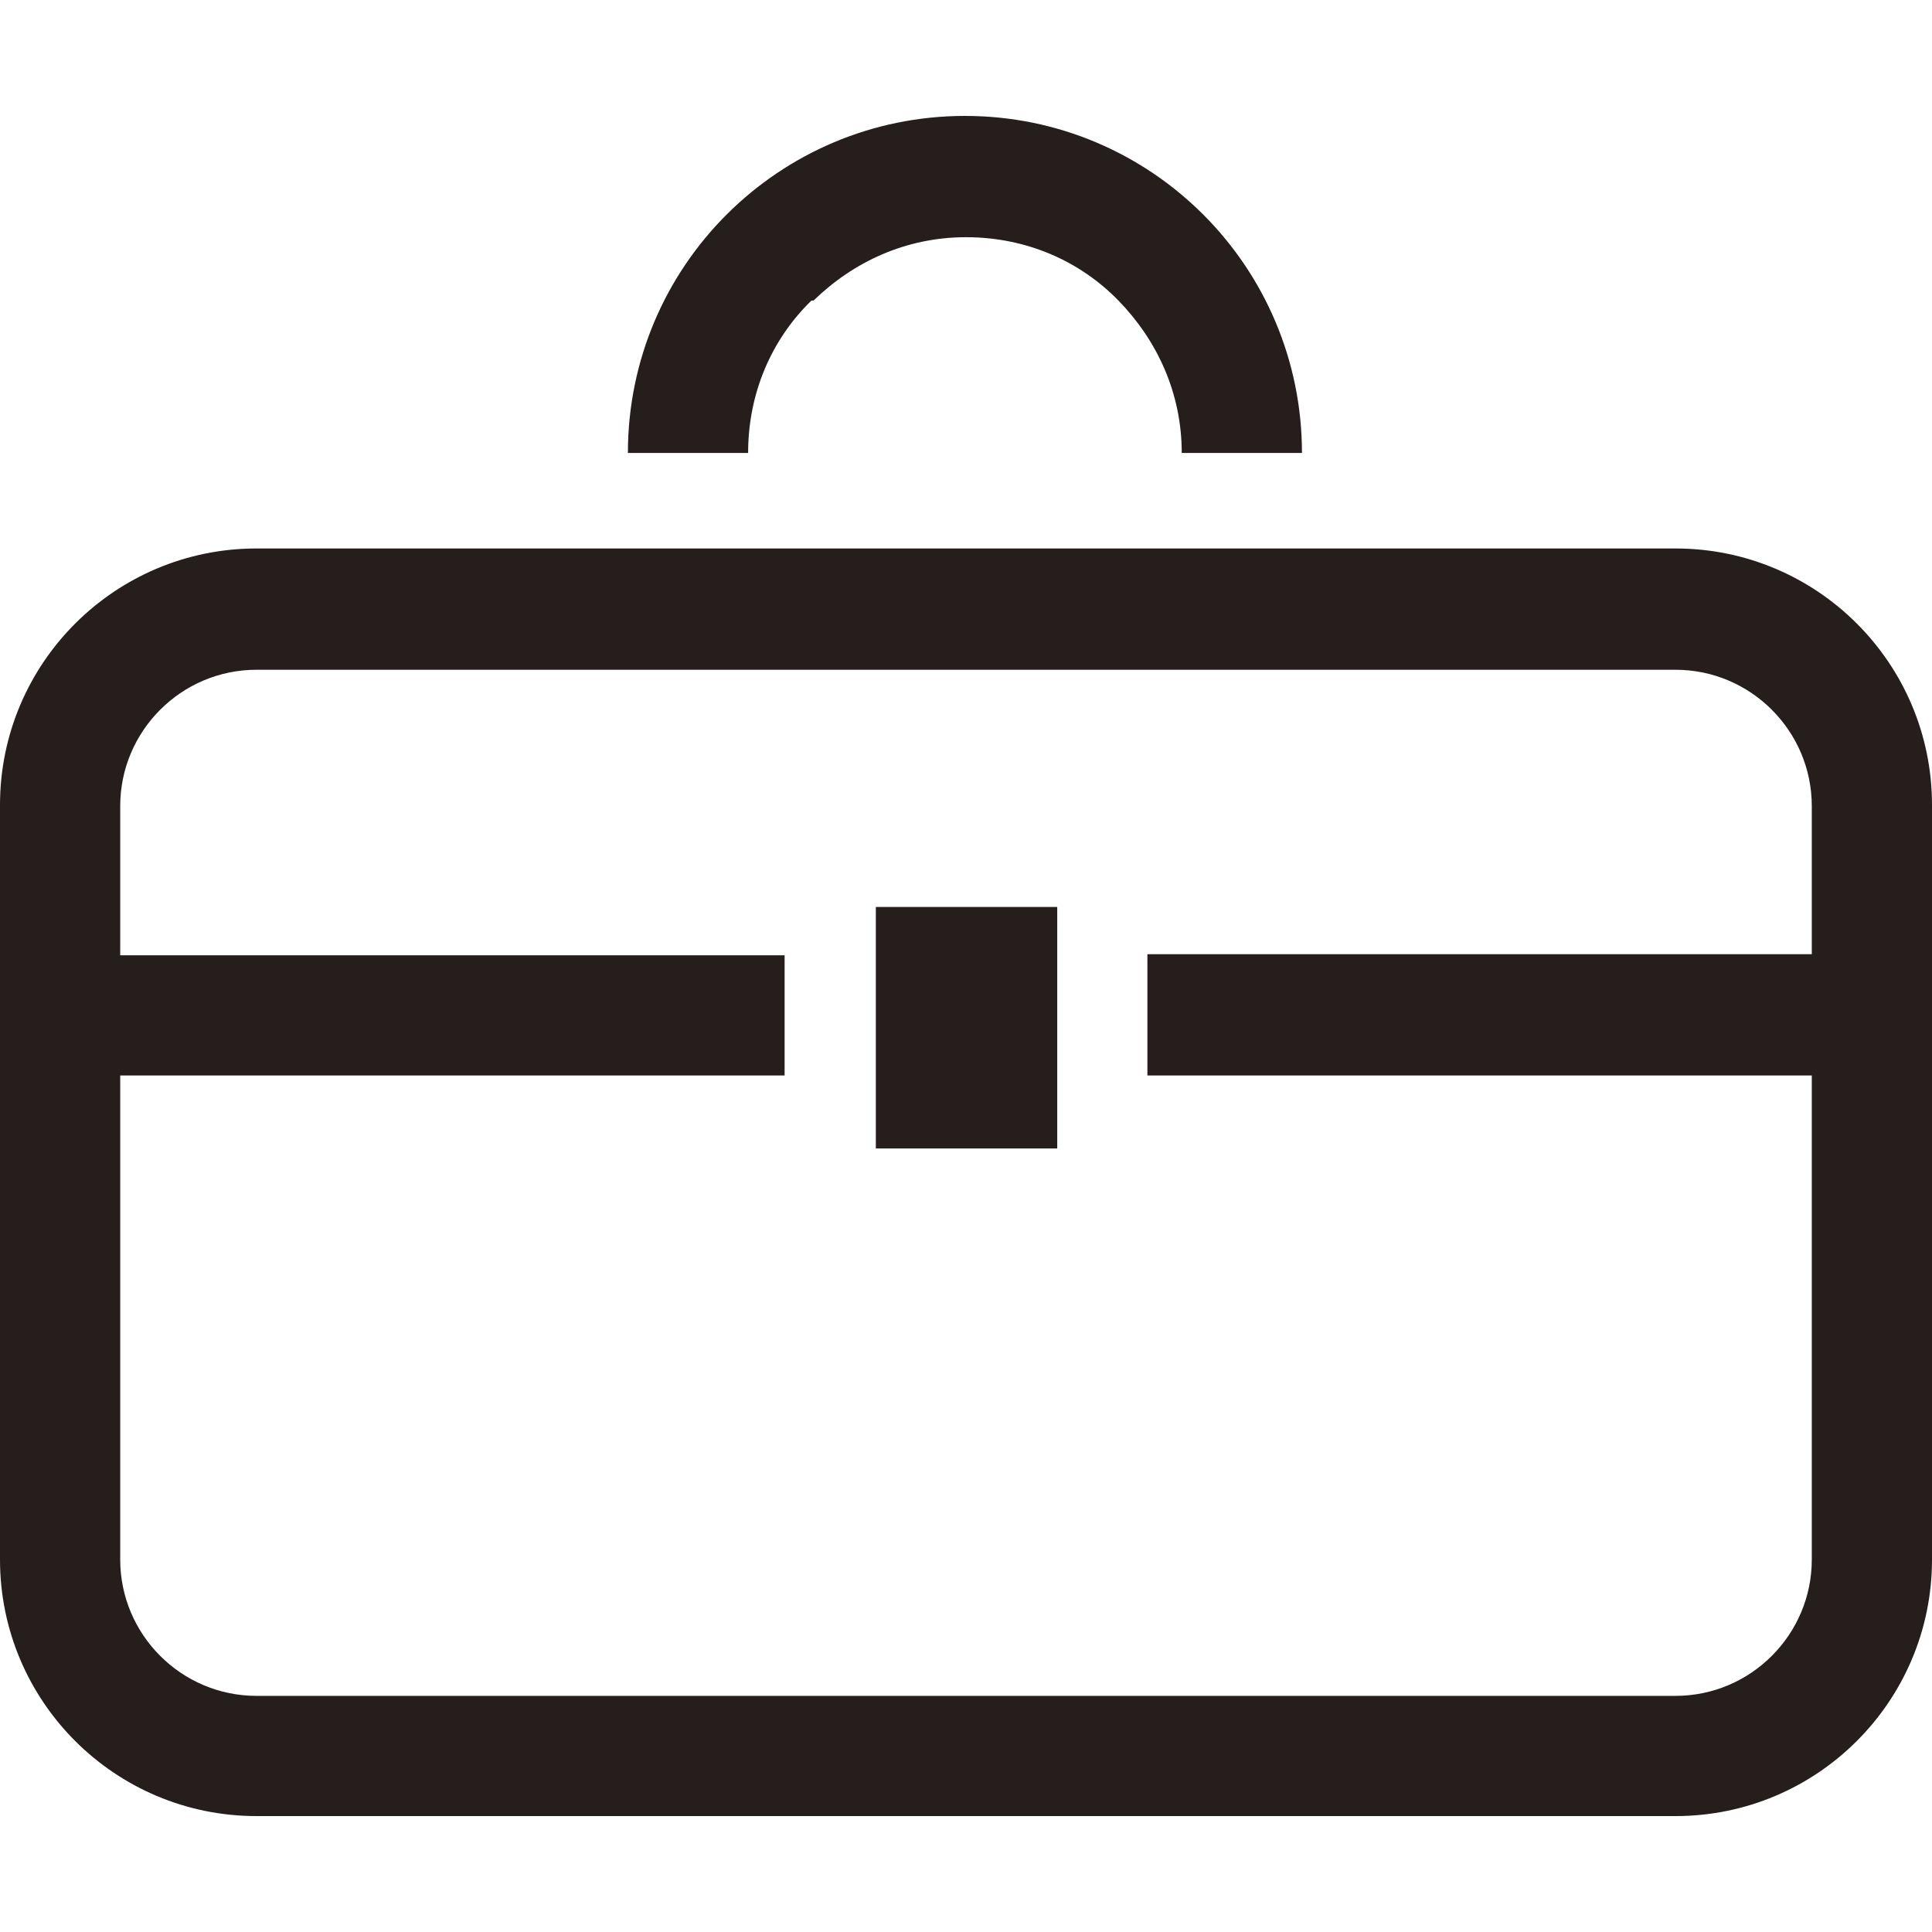
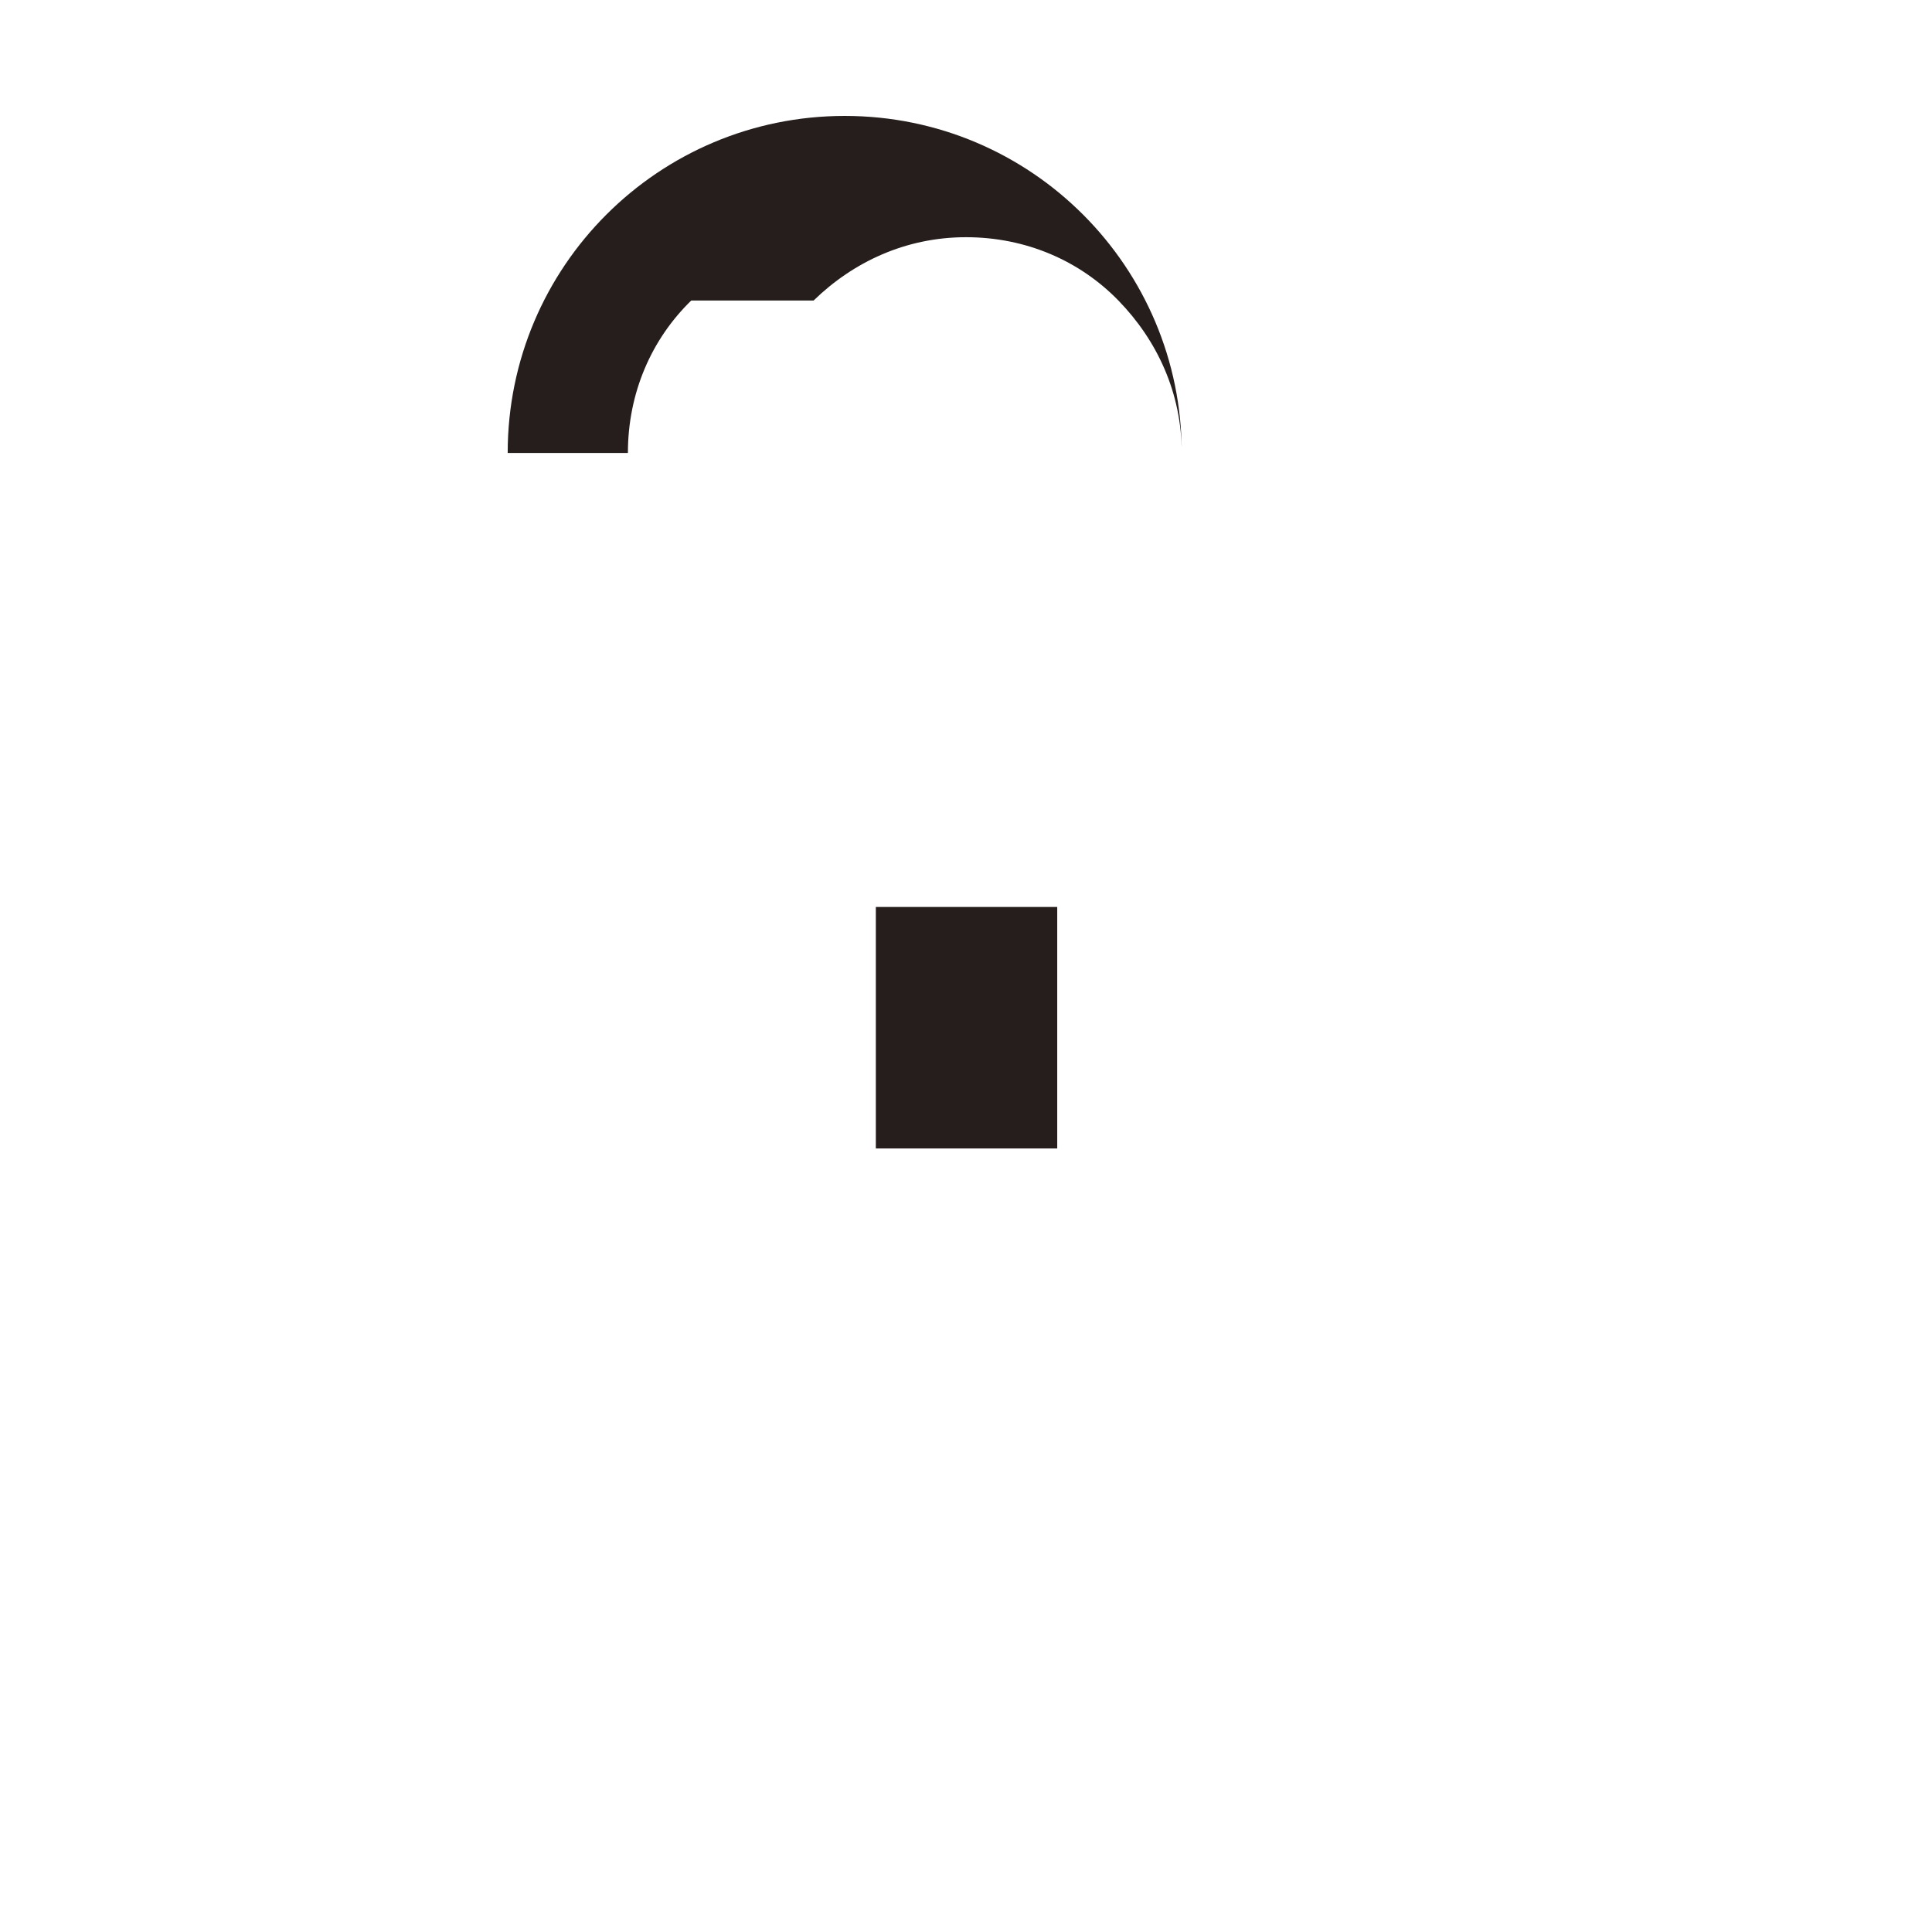
<svg xmlns="http://www.w3.org/2000/svg" id="_レイヤー_2" data-name="レイヤー 2" width="18" height="18" viewBox="0 0 18 18">
  <defs>
    <style>
      .cls-1 {
        fill: none;
      }

      .cls-2 {
        fill: #251e1c;
      }
    </style>
  </defs>
  <g id="_2" data-name="2">
    <g>
-       <path class="cls-2" d="M15.61,5.11H2.39c-1.32,0-2.39,1.07-2.39,2.39v7.03c0,1.32,1.07,2.39,2.39,2.39h13.22c1.32,0,2.39-1.07,2.39-2.39v-7.03c0-1.32-1.07-2.39-2.39-2.39ZM16.88,8.89h-6.19v1.13h6.19v4.51c0,.7-.57,1.27-1.27,1.27H2.39c-.7,0-1.27-.57-1.27-1.27v-4.51h6.19v-1.12H1.12v-1.39c0-.7.57-1.27,1.27-1.27h13.22c.7,0,1.27.57,1.27,1.27v1.39Z" />
-       <path class="cls-2" d="M7.58,2.8c.37-.36.86-.59,1.42-.59.56,0,1.06.22,1.42.59.36.37.59.86.59,1.42h1.12c0-1.73-1.4-3.14-3.14-3.14-1.73,0-3.14,1.4-3.14,3.14h1.12c0-.56.22-1.06.59-1.42Z" />
+       <path class="cls-2" d="M7.58,2.8c.37-.36.86-.59,1.42-.59.56,0,1.06.22,1.42.59.36.37.59.86.59,1.42c0-1.73-1.4-3.14-3.14-3.14-1.73,0-3.14,1.4-3.14,3.14h1.12c0-.56.22-1.06.59-1.42Z" />
      <rect class="cls-2" x="8.16" y="8.45" width="1.69" height="2.25" />
    </g>
-     <rect class="cls-1" width="18" height="18" />
  </g>
</svg>